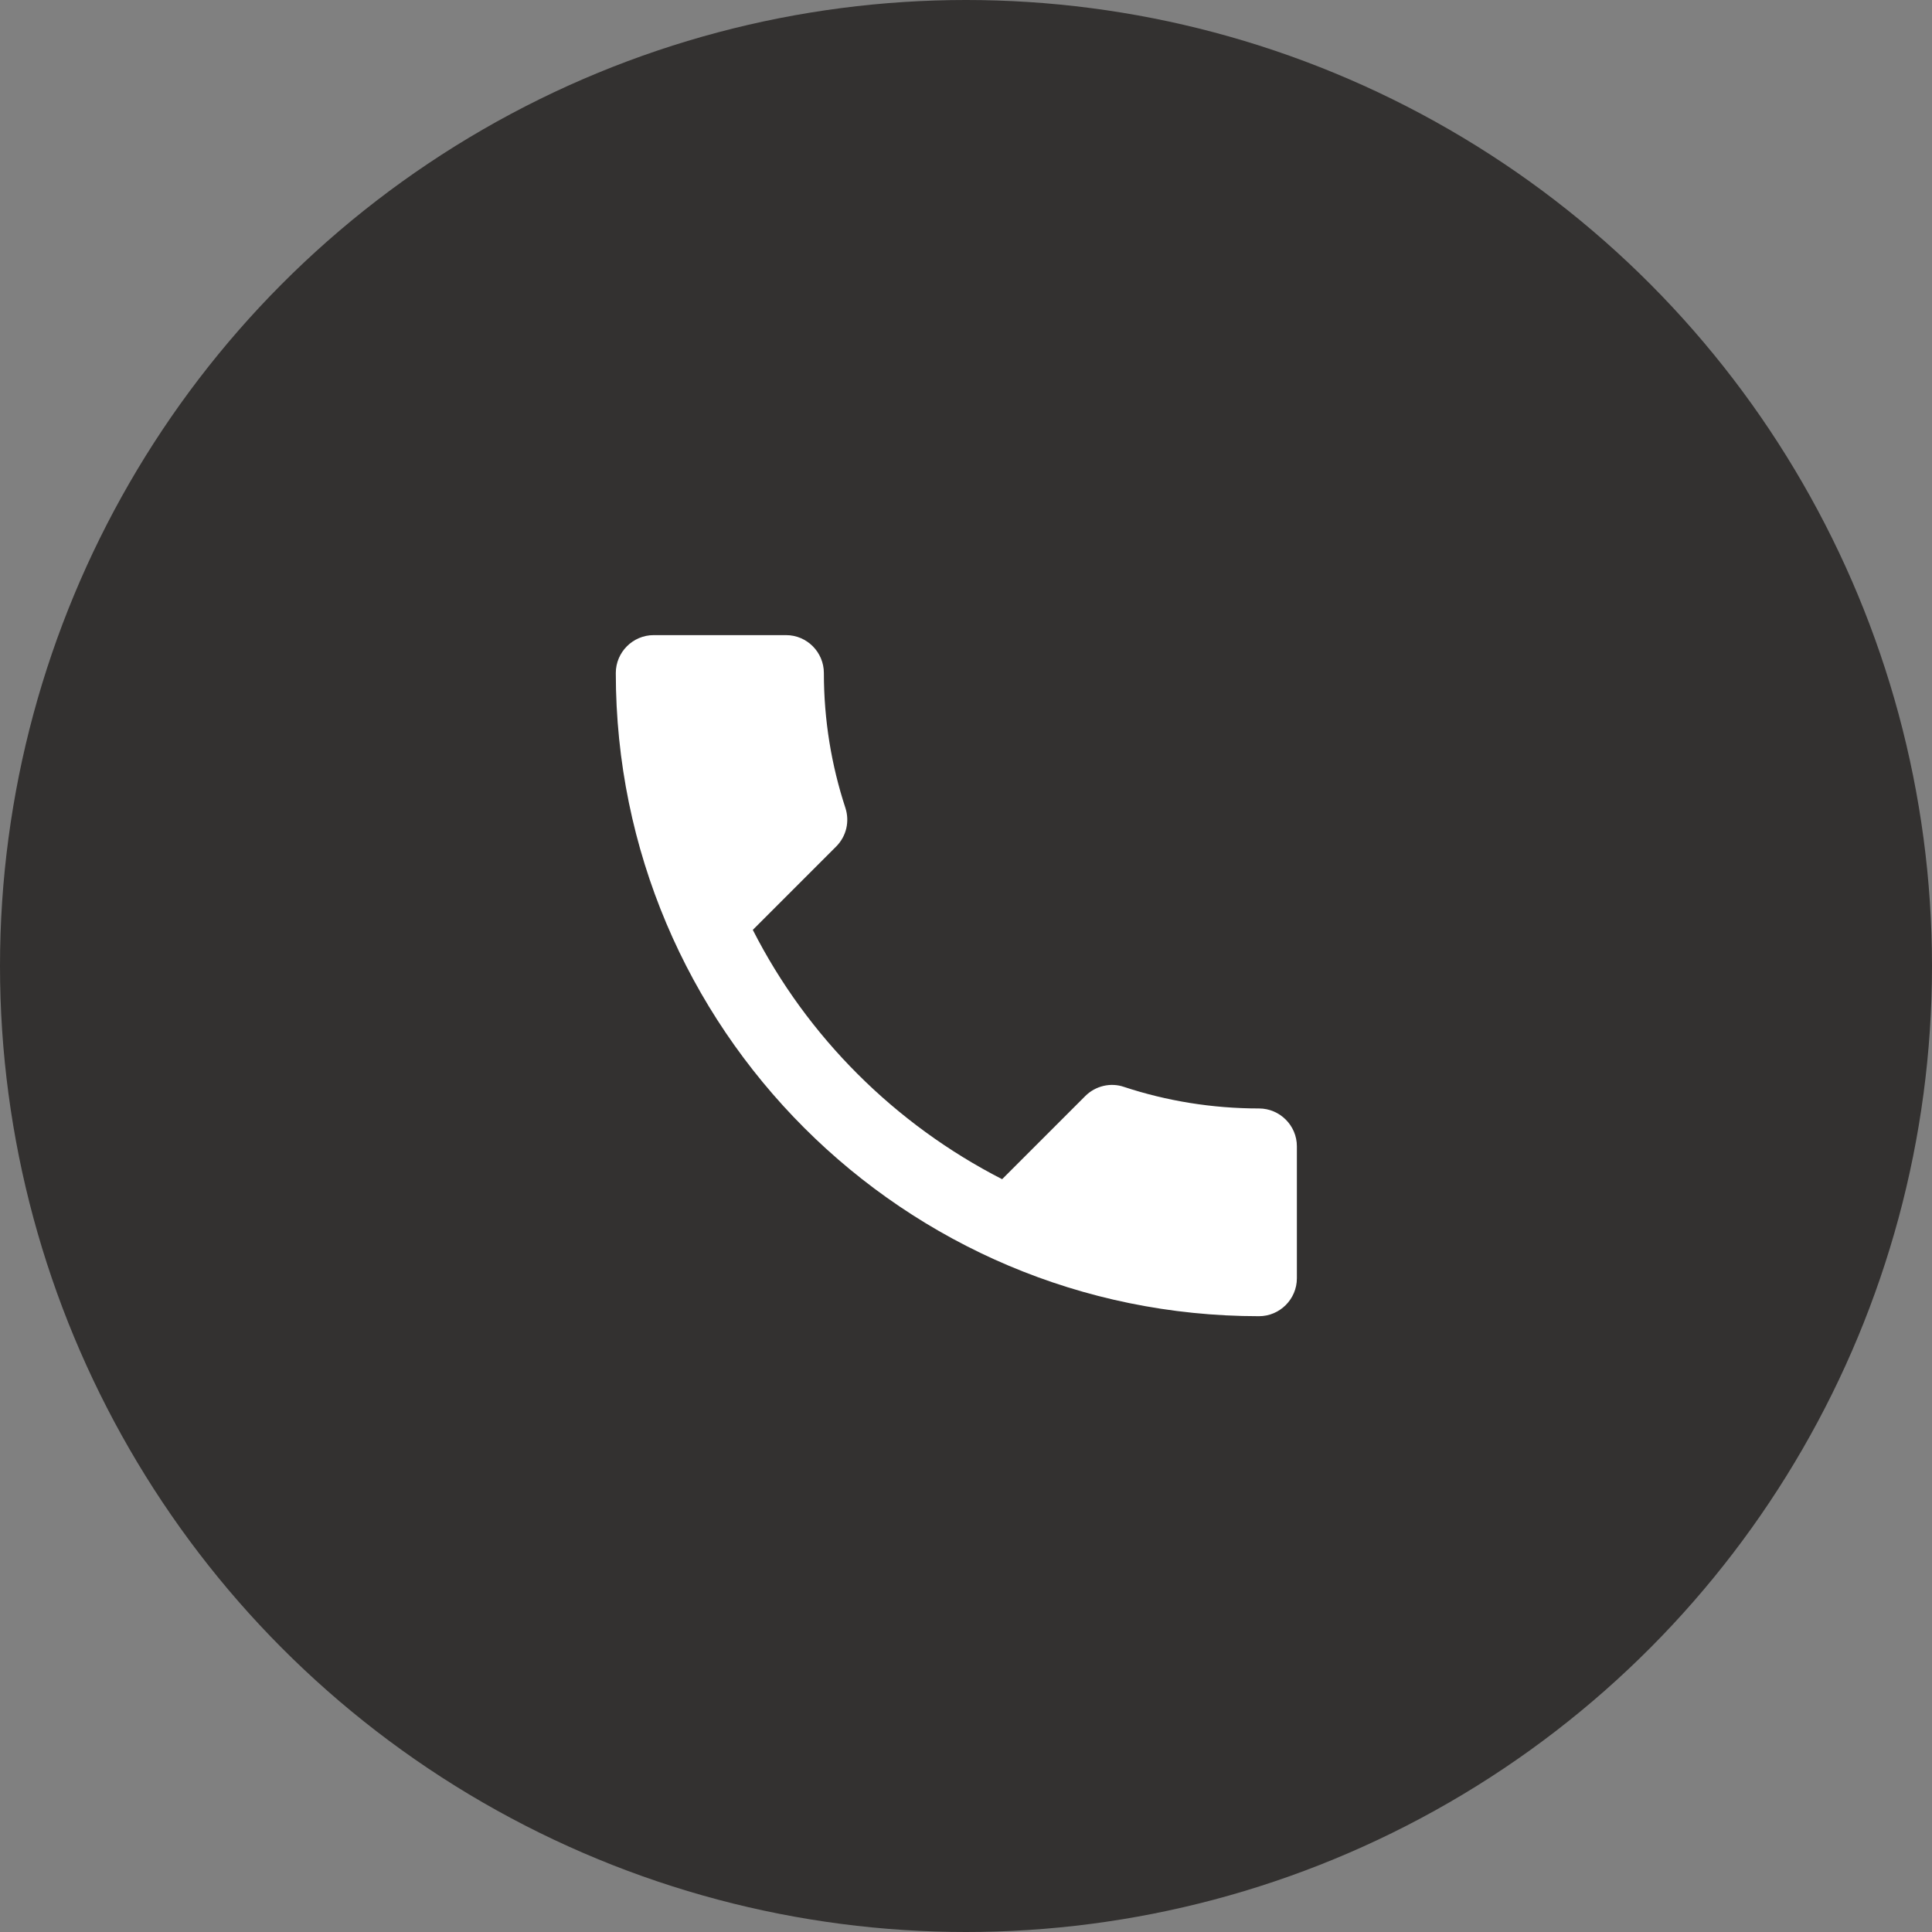
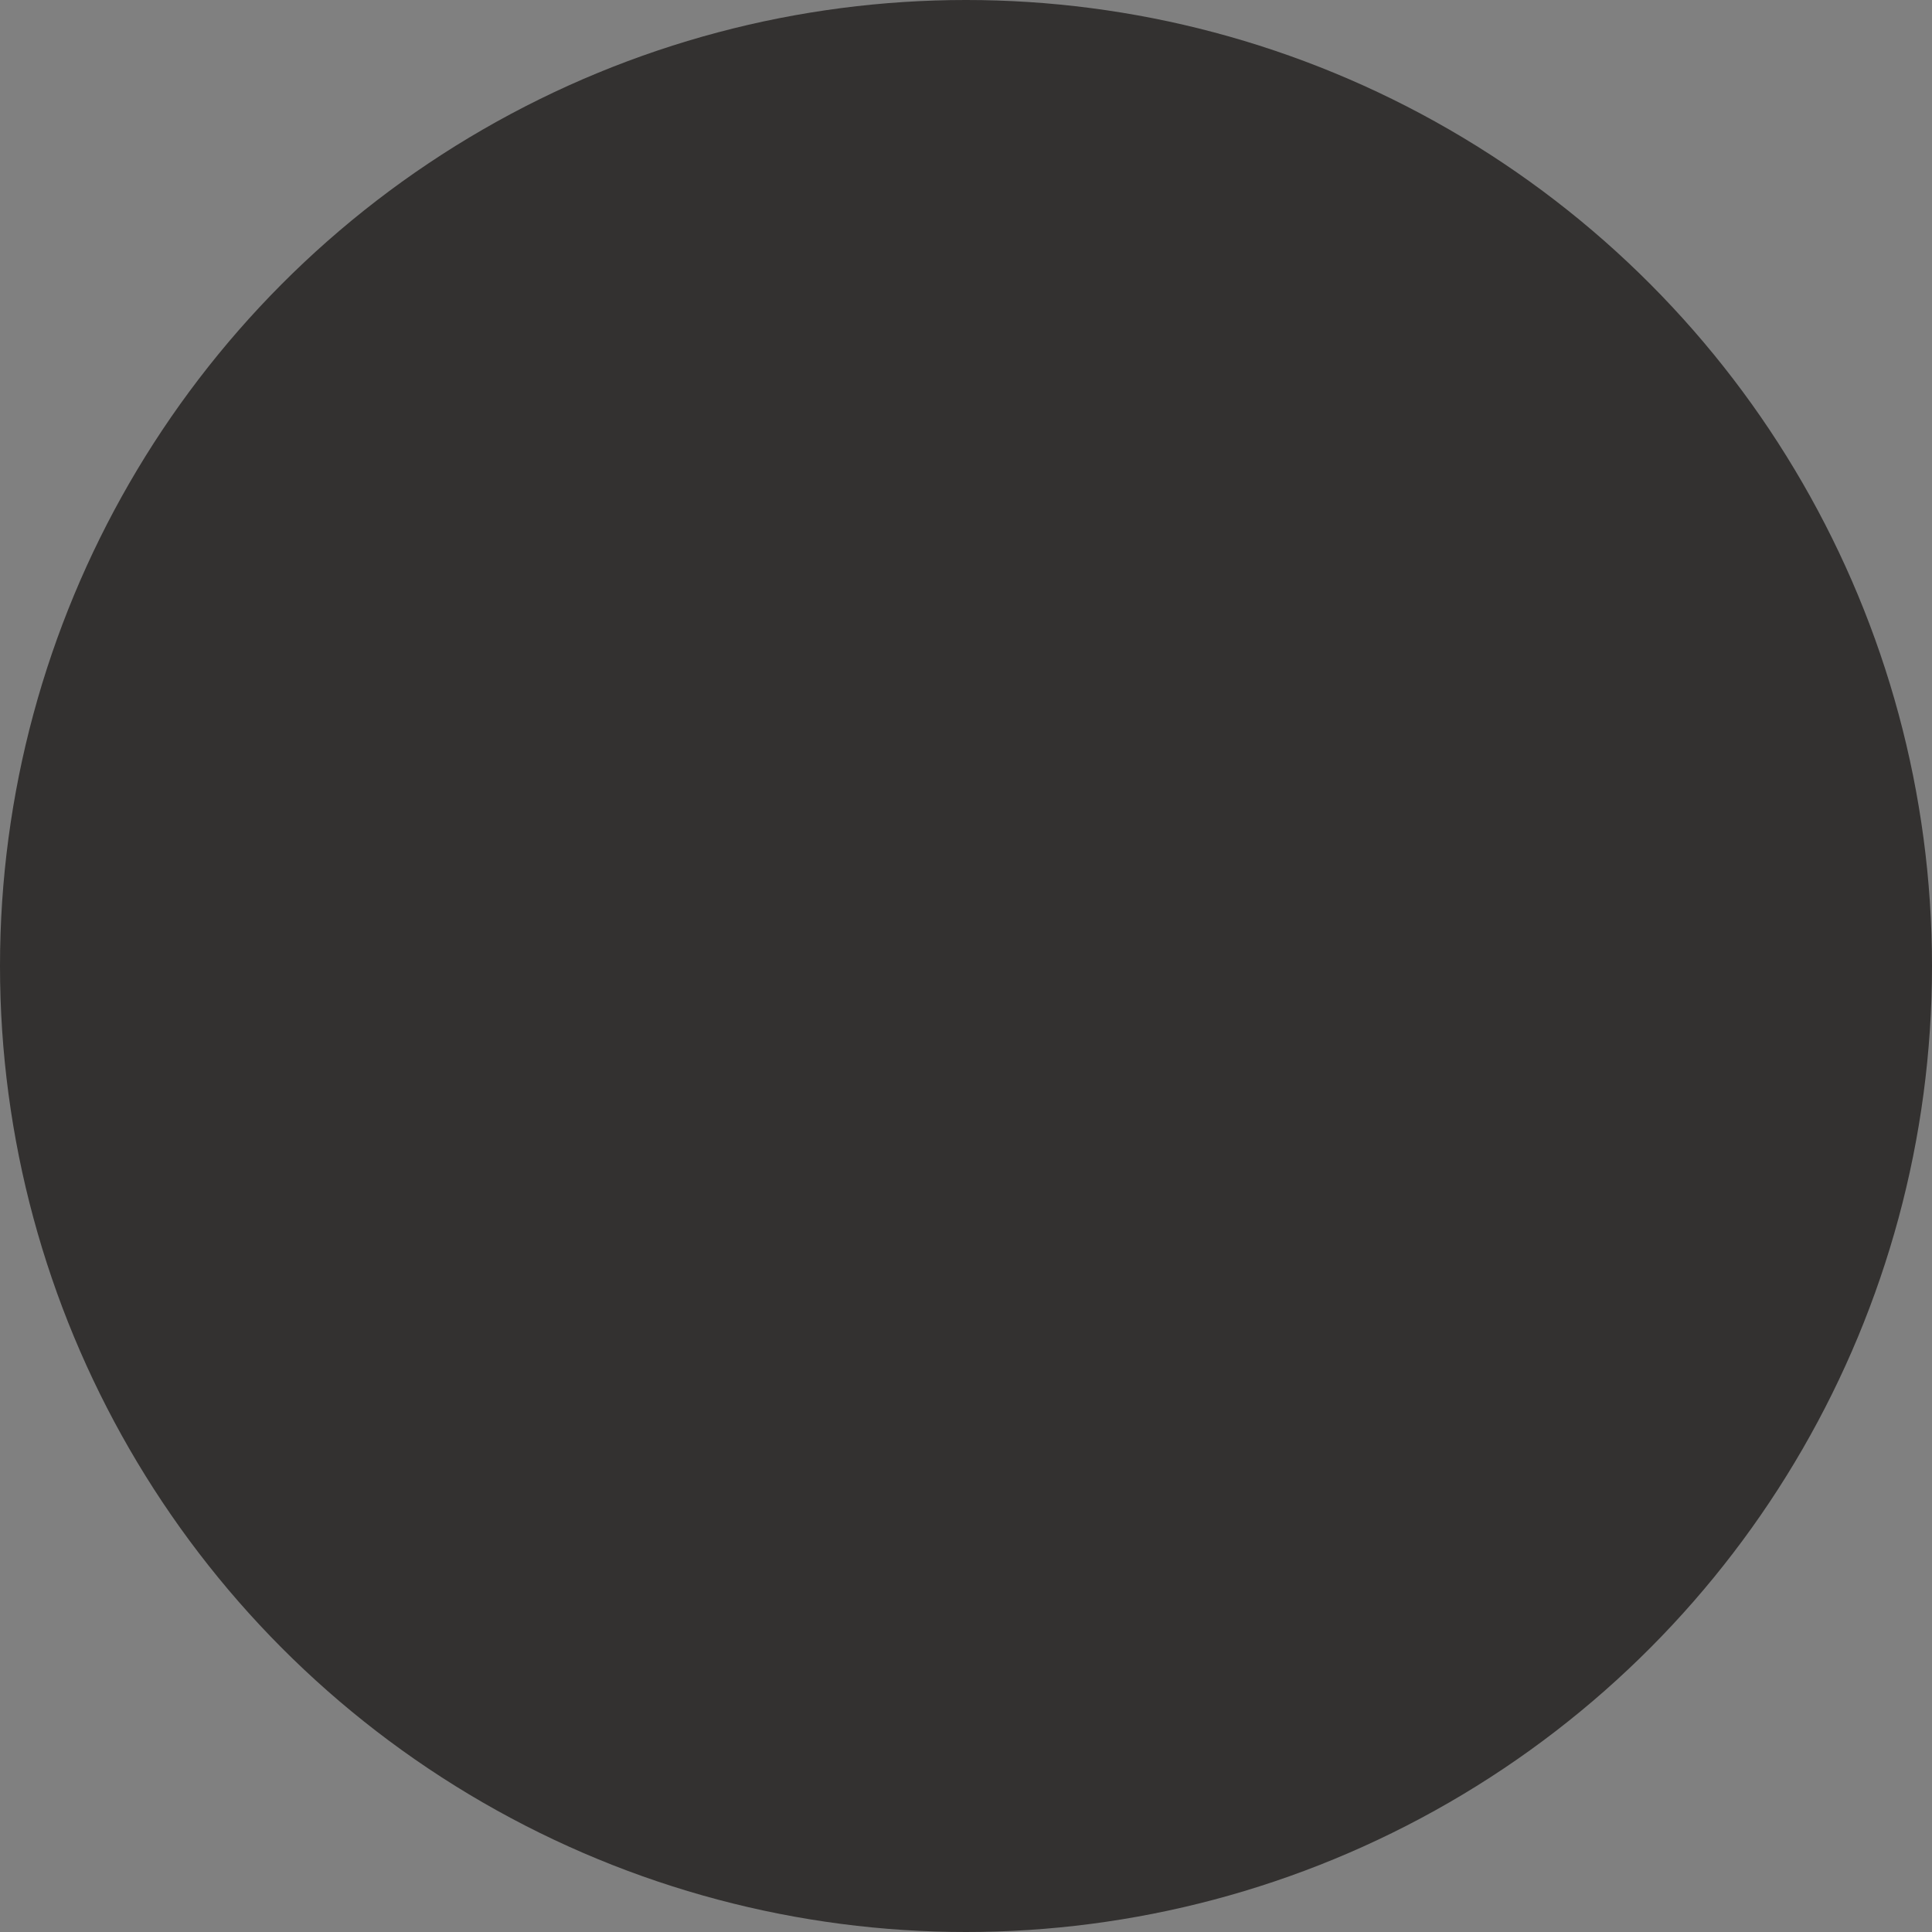
<svg xmlns="http://www.w3.org/2000/svg" width="23" height="23" viewBox="0 0 23 23" fill="none">
  <rect x="0" y="0" width="23" height="23" fill="#808080" stroke="none" />
  <circle cx="11.5" cy="11.5" r="11.5" fill="#333130" />
-   <path d="M8.962 11.07C9.61 12.345 10.655 13.385 11.93 14.038L12.921 13.047C13.043 12.926 13.223 12.885 13.38 12.939C13.885 13.106 14.43 13.196 14.988 13.196C15.236 13.196 15.439 13.399 15.439 13.646V15.218C15.439 15.466 15.236 15.669 14.988 15.669C10.759 15.669 7.331 12.241 7.331 8.012C7.331 7.764 7.534 7.561 7.782 7.561H9.358C9.606 7.561 9.808 7.764 9.808 8.012C9.808 8.575 9.899 9.115 10.065 9.62C10.115 9.777 10.079 9.953 9.953 10.079L8.962 11.07Z" fill="white" />
</svg>